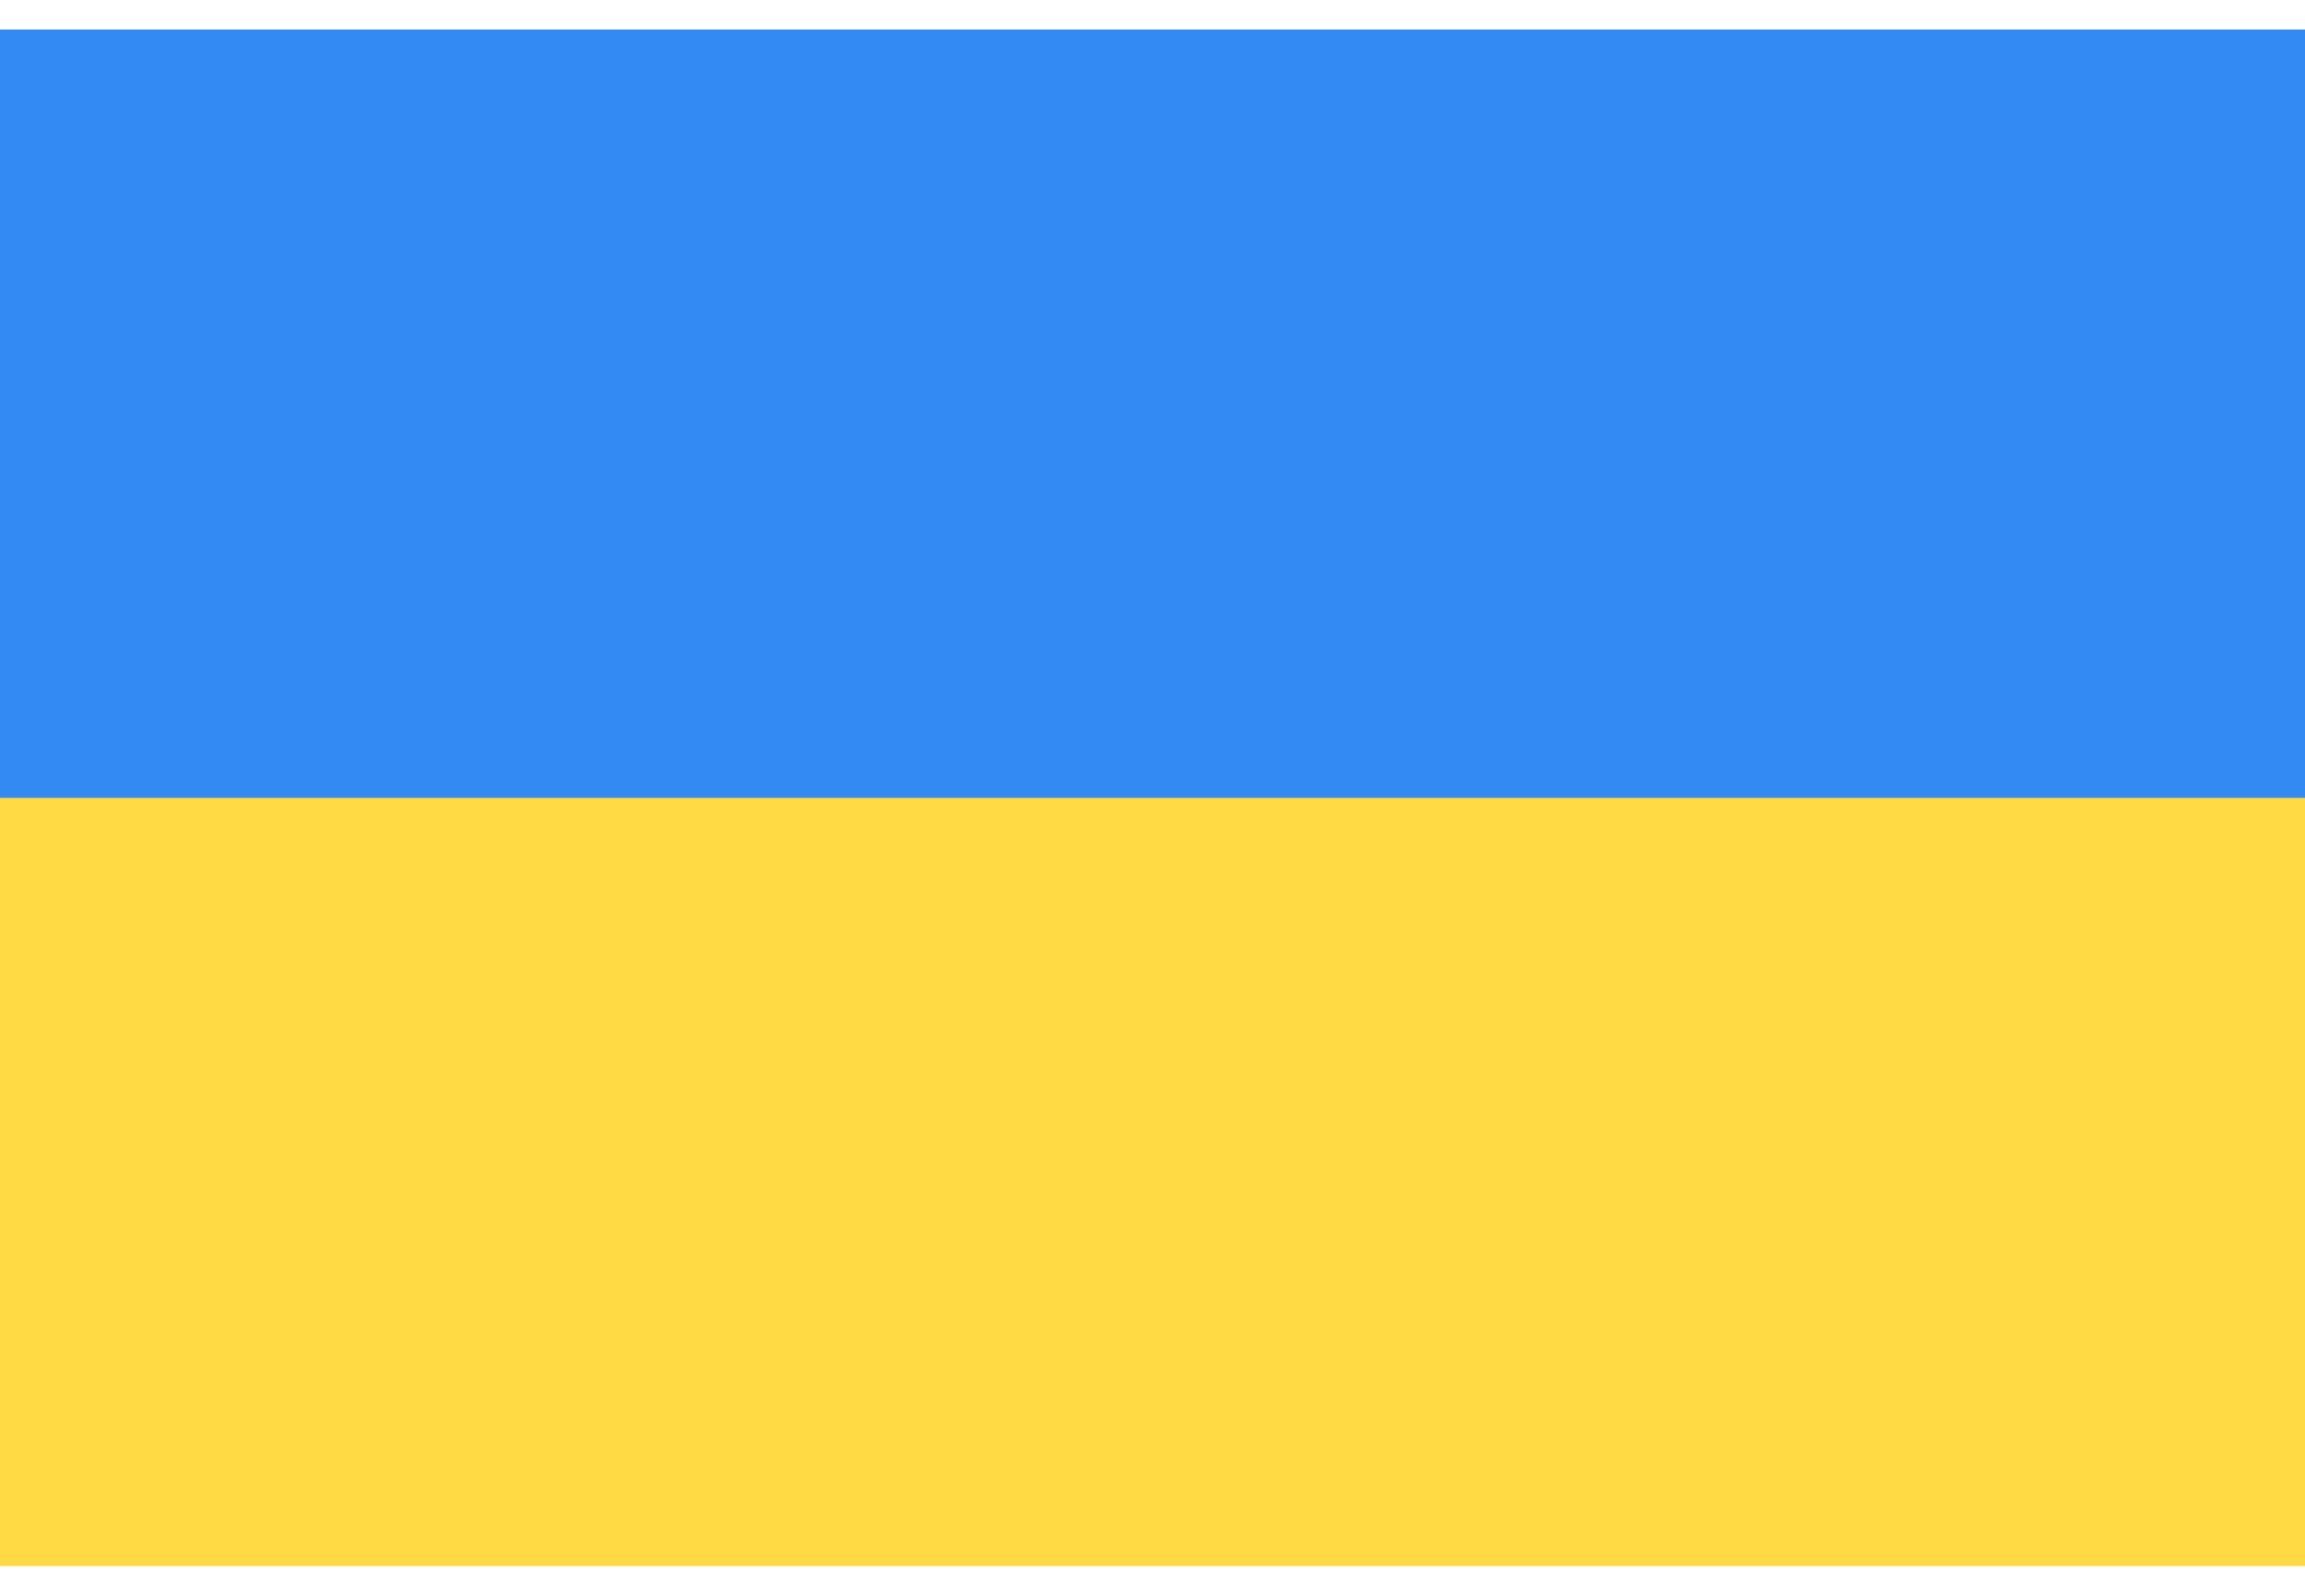
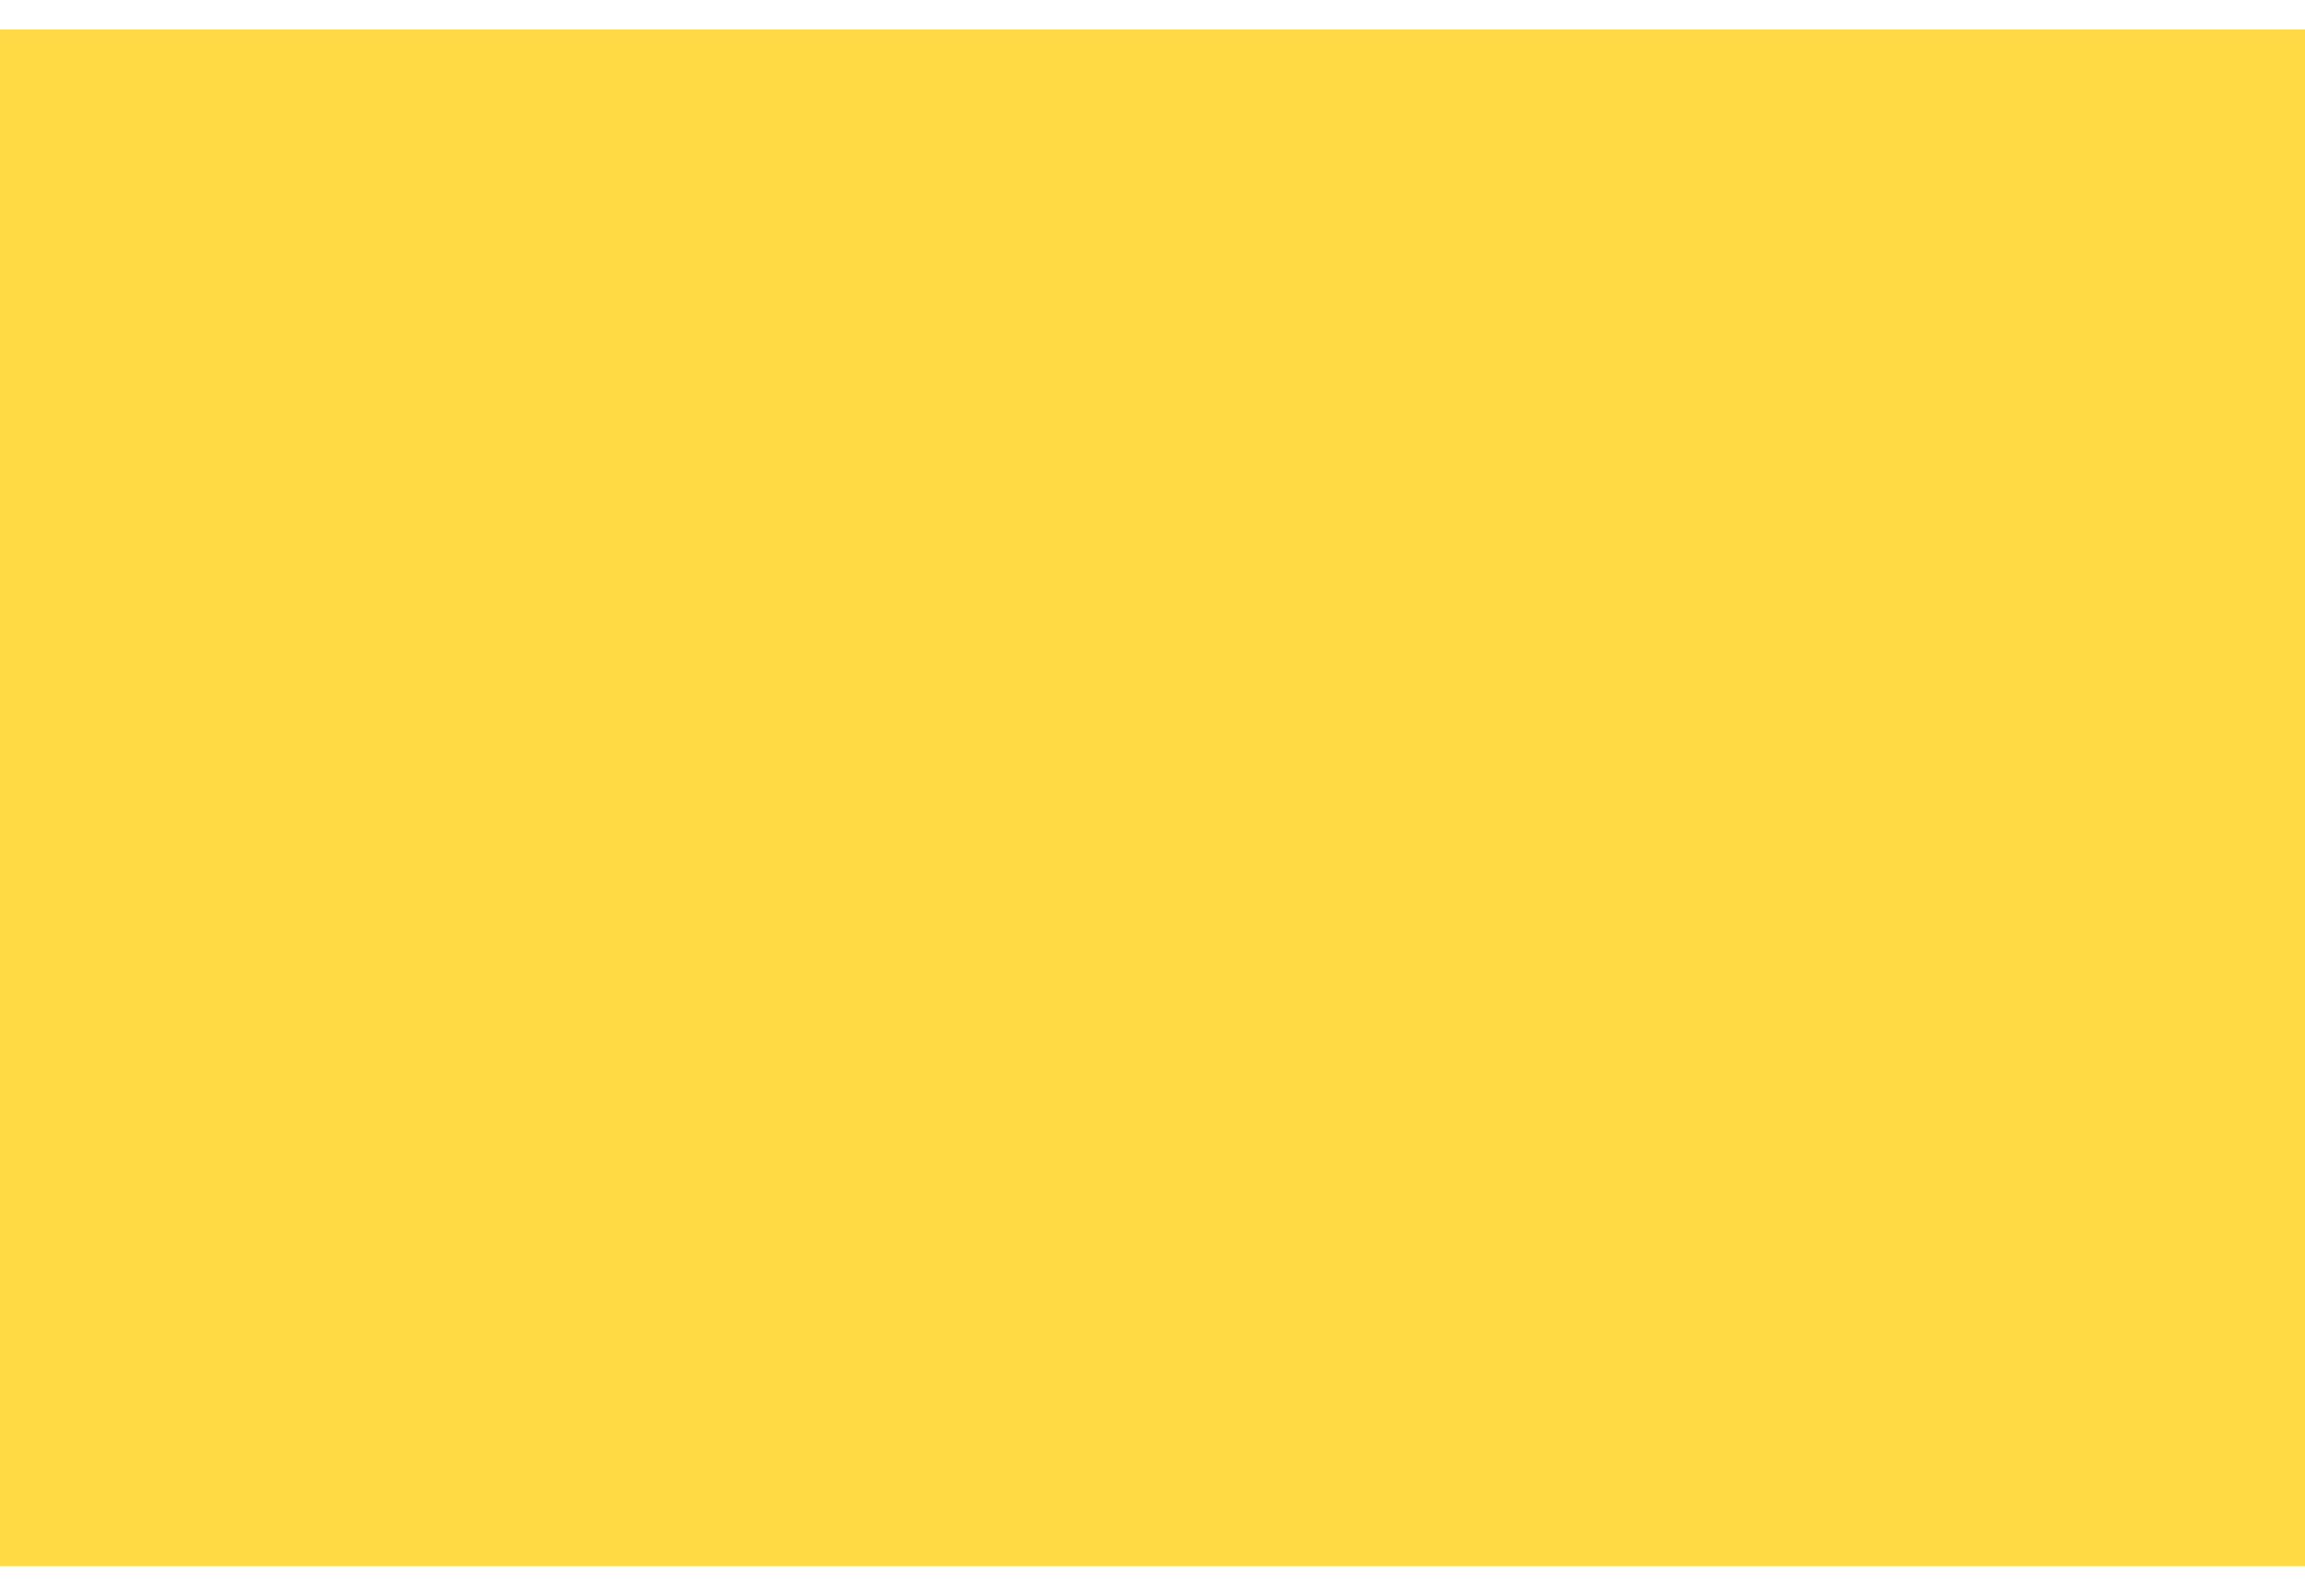
<svg xmlns="http://www.w3.org/2000/svg" width="26" height="18" viewBox="0 0 26 18" fill="none">
  <path d="M26 0.333H0V17.666H26V0.333Z" fill="#FFDA44" />
-   <path d="M26 0.333H0V9H26V0.333Z" fill="#338AF3" />
</svg>